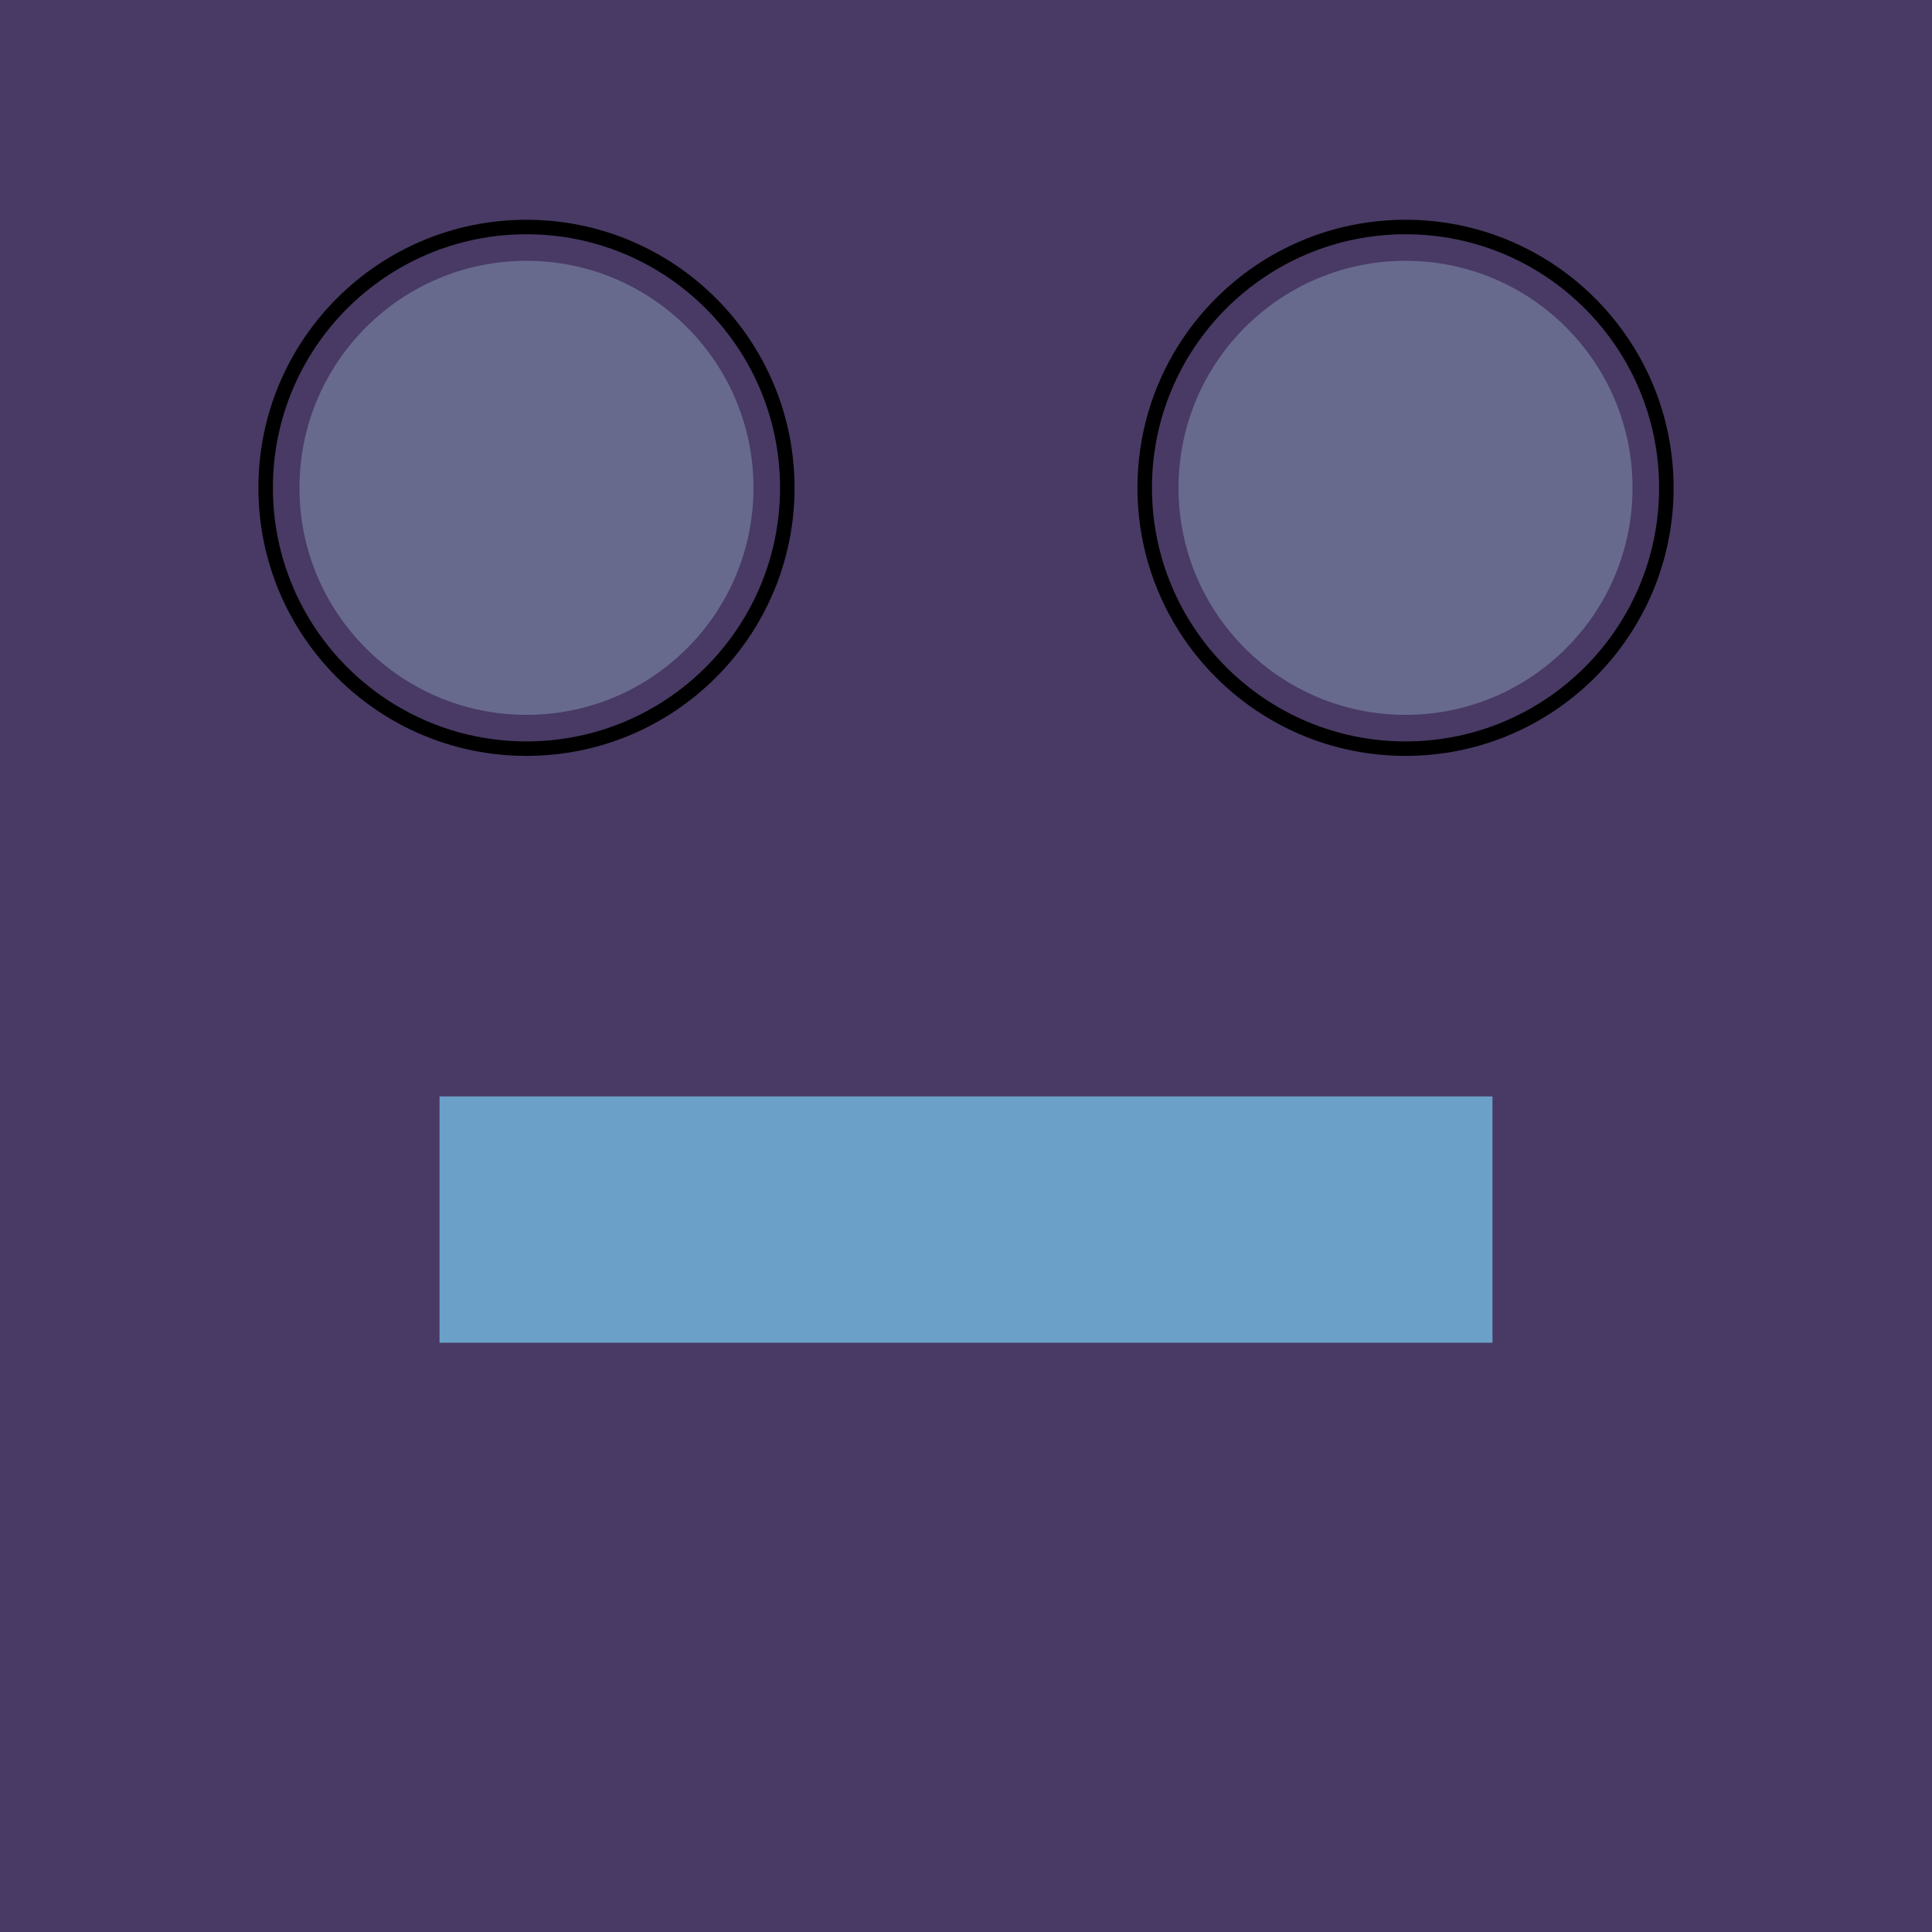
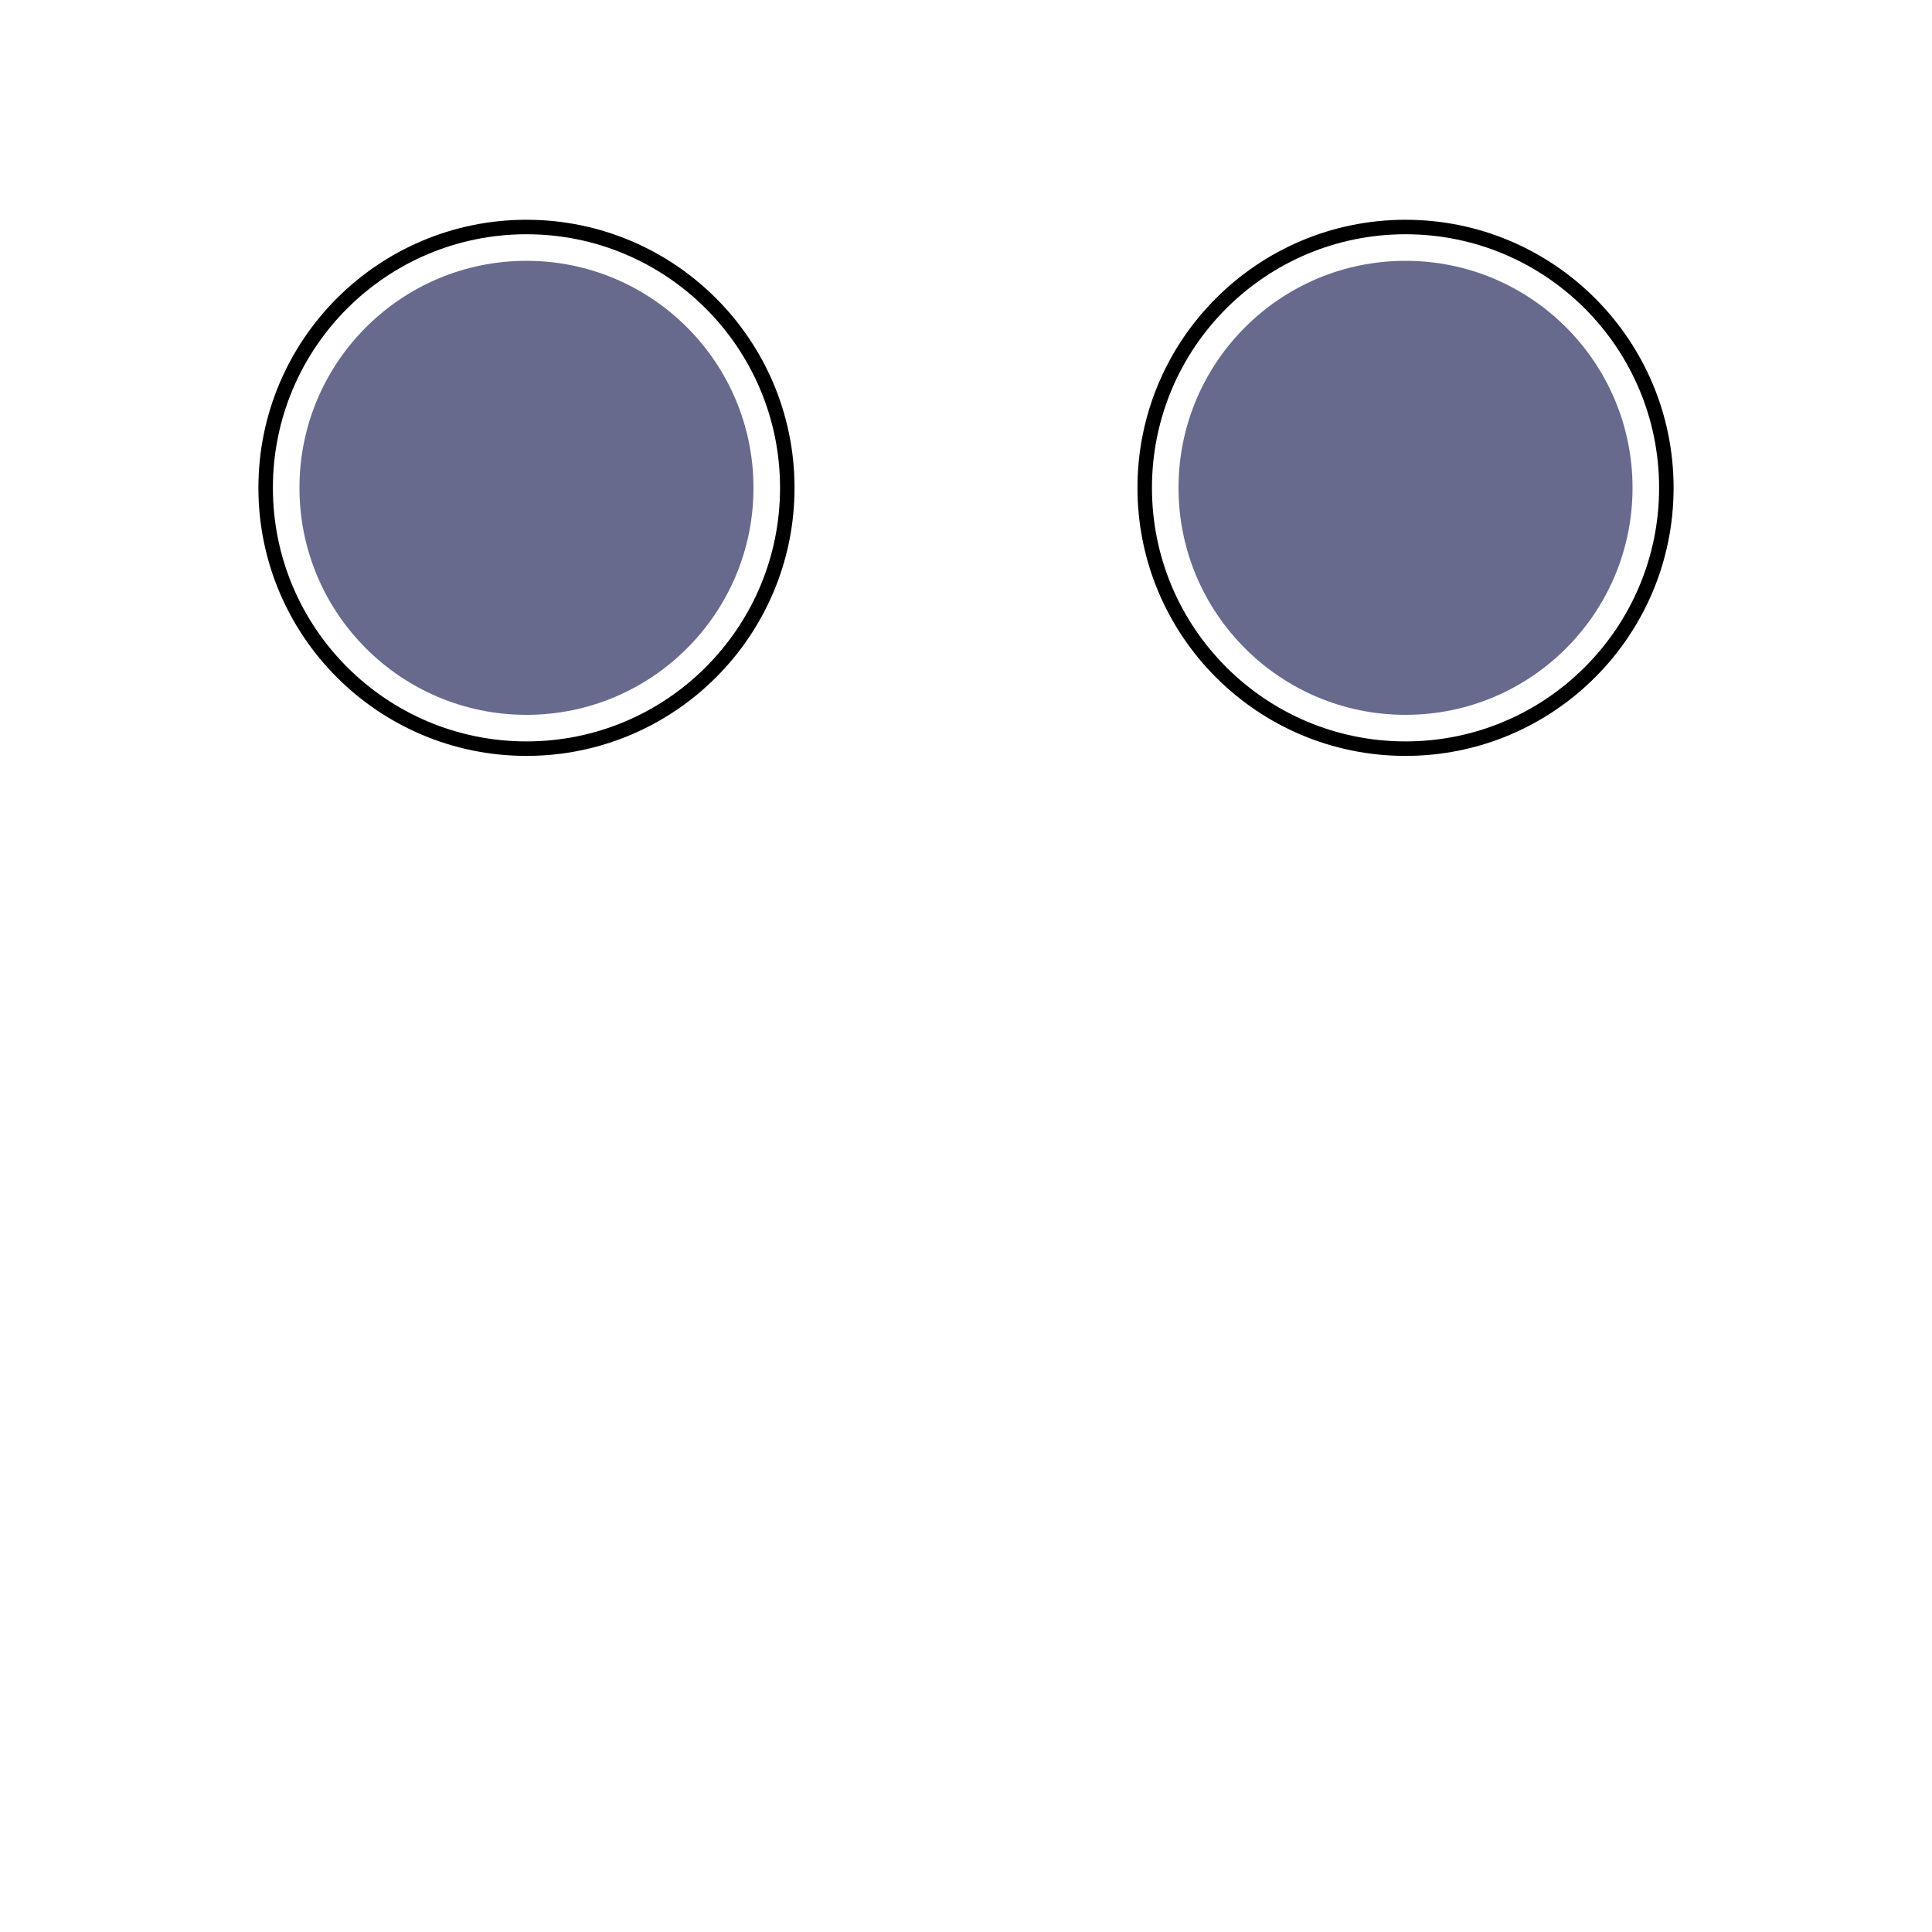
<svg xmlns="http://www.w3.org/2000/svg" viewBox="-200.0 -200.0 400 400">
  <defs>
</defs>
-   <rect x="-200.0" y="-200.0" width="400" height="400" fill="#483a64" />
  <circle cx="-91" cy="-99" r="54" fill="none" stroke-width="3" stroke="black" />
  <circle cx="91" cy="-99" r="54" fill="none" stroke-width="3" stroke="black" />
  <circle cx="-91" cy="-99" r="47" fill="#676a8d" />
  <circle cx="91" cy="-99" r="47" fill="#676a8d" />
-   <rect x="-109.0" y="27" width="218" height="51" fill="#6ba1c8" />
</svg>